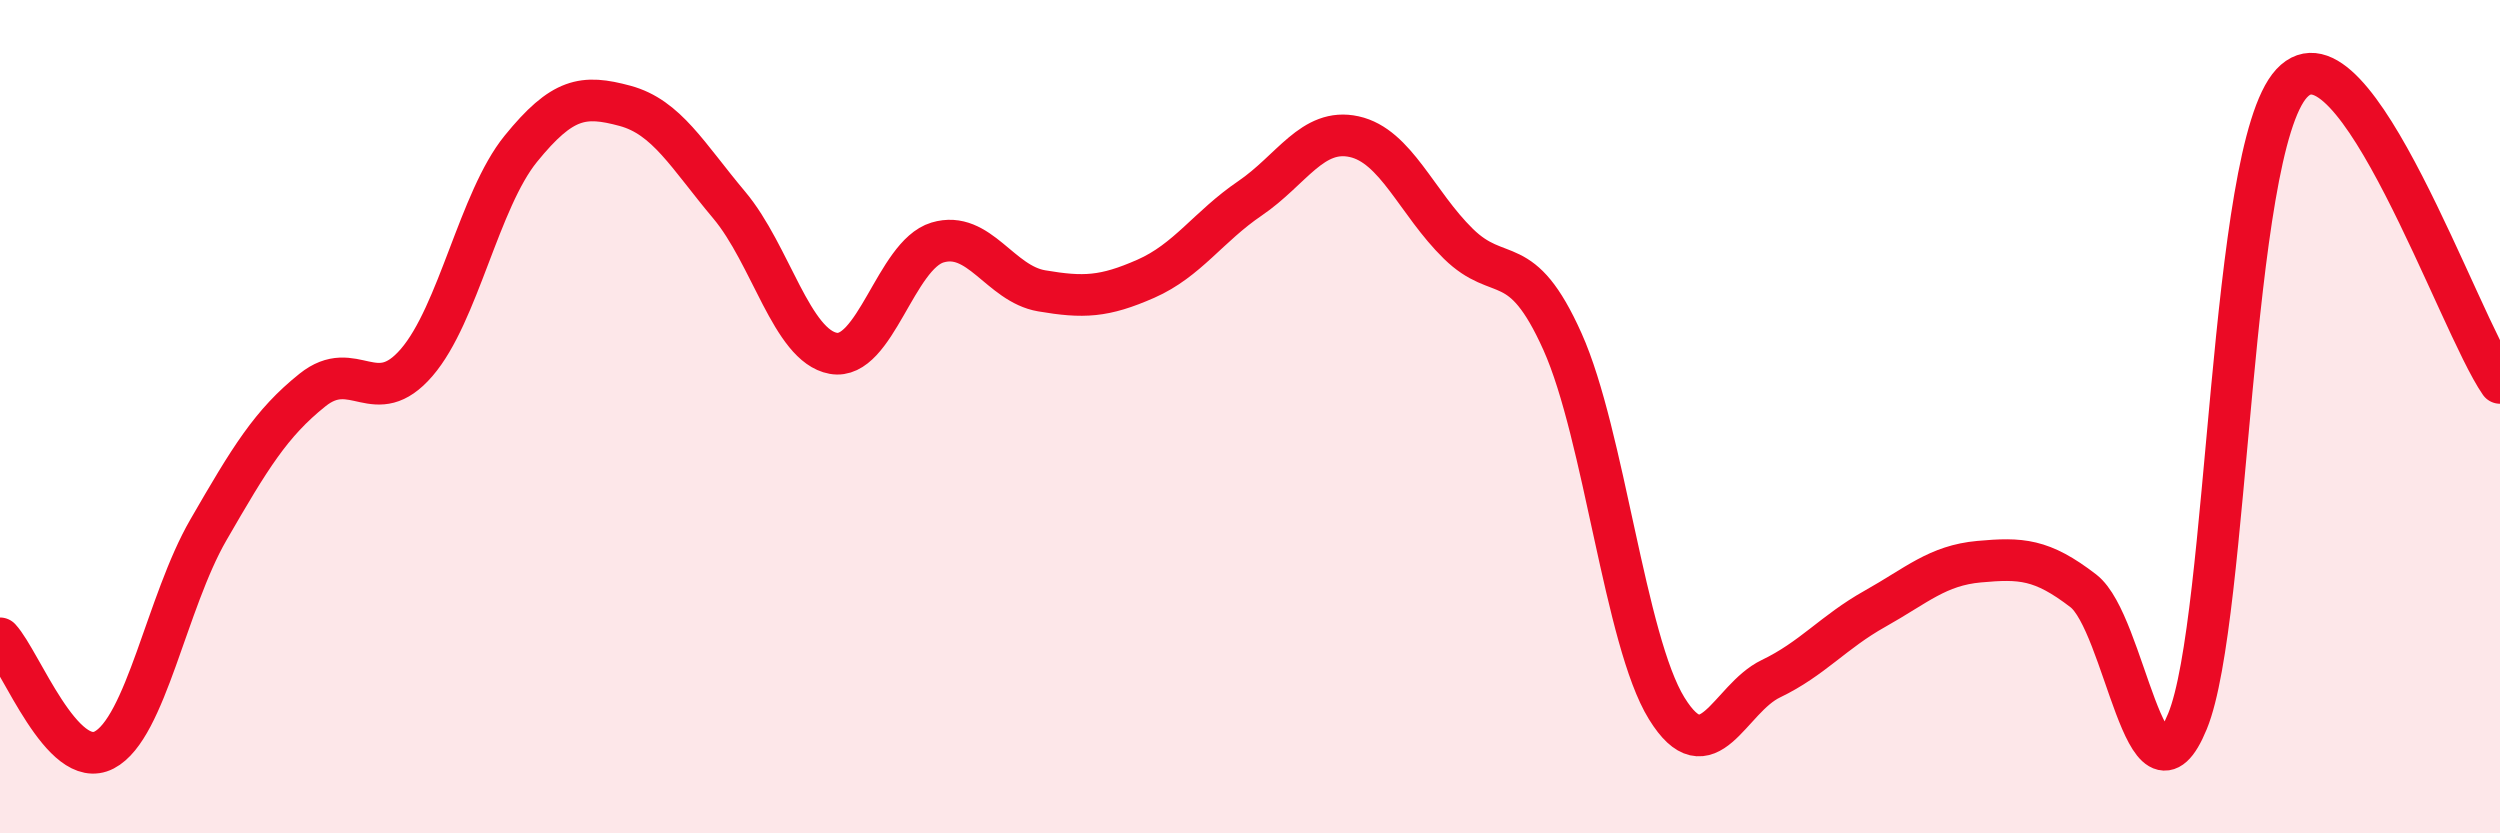
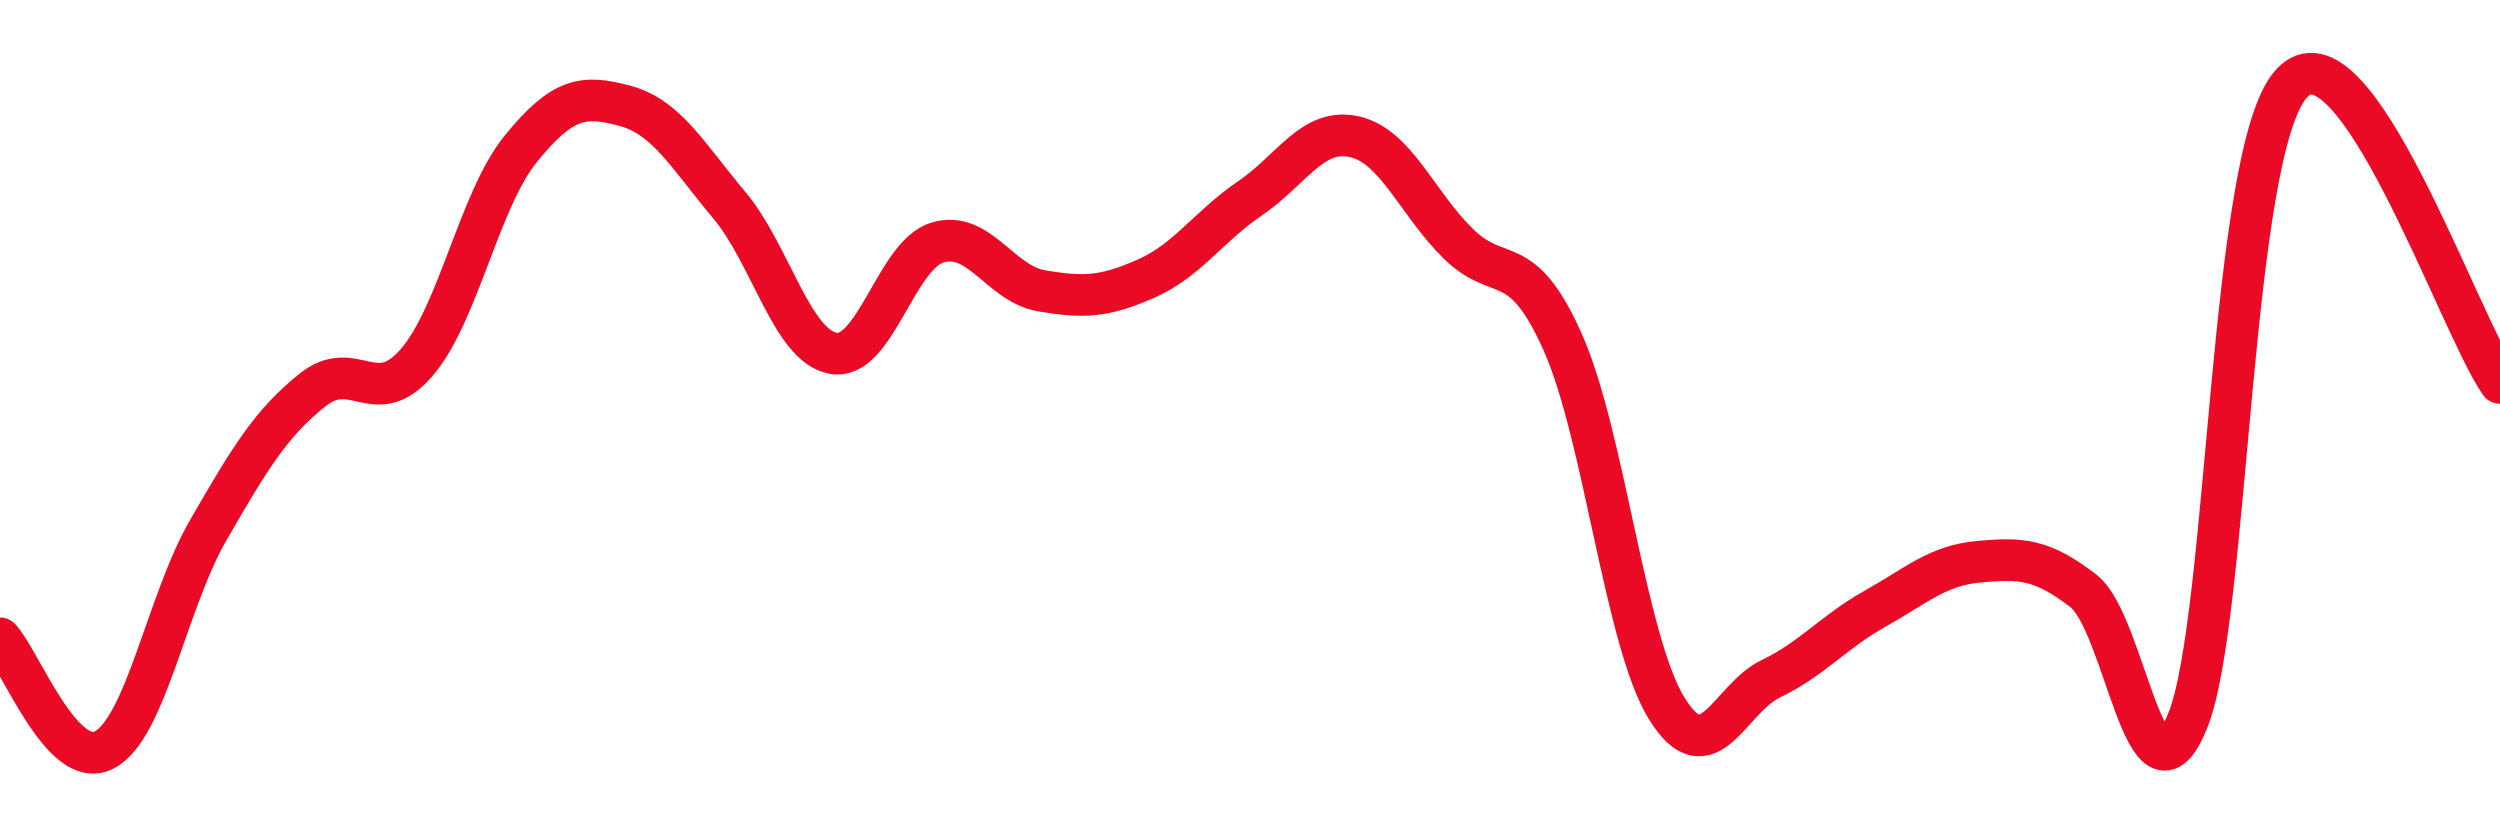
<svg xmlns="http://www.w3.org/2000/svg" width="60" height="20" viewBox="0 0 60 20">
-   <path d="M 0,15.32 C 0.5,15.86 1.5,18.52 2.5,18 C 3.5,17.48 4,14.45 5,12.72 C 6,10.99 6.5,10.16 7.5,9.36 C 8.5,8.56 9,9.86 10,8.7 C 11,7.54 11.5,4.8 12.5,3.57 C 13.5,2.34 14,2.27 15,2.54 C 16,2.81 16.5,3.73 17.5,4.92 C 18.5,6.11 19,8.3 20,8.48 C 21,8.66 21.5,6.12 22.5,5.82 C 23.5,5.52 24,6.81 25,6.98 C 26,7.15 26.5,7.13 27.5,6.69 C 28.5,6.25 29,5.44 30,4.76 C 31,4.08 31.5,3.06 32.5,3.28 C 33.5,3.5 34,4.87 35,5.85 C 36,6.83 36.5,5.97 37.5,8.2 C 38.5,10.43 39,15.38 40,17 C 41,18.62 41.5,16.77 42.5,16.29 C 43.5,15.81 44,15.17 45,14.61 C 46,14.05 46.5,13.57 47.5,13.48 C 48.5,13.39 49,13.41 50,14.18 C 51,14.95 51.5,19.75 52.5,17.31 C 53.5,14.87 53.5,3.62 55,2 C 56.5,0.38 59,7.75 60,9.19L60 20L0 20Z" fill="#EB0A25" opacity="0.1" stroke-linecap="round" stroke-linejoin="round" />
  <path d="M 0,15.32 C 0.5,15.86 1.5,18.52 2.5,18 C 3.5,17.48 4,14.45 5,12.72 C 6,10.99 6.5,10.16 7.5,9.36 C 8.5,8.56 9,9.86 10,8.7 C 11,7.54 11.5,4.8 12.5,3.57 C 13.5,2.34 14,2.27 15,2.54 C 16,2.81 16.5,3.73 17.5,4.92 C 18.5,6.11 19,8.3 20,8.48 C 21,8.66 21.5,6.12 22.5,5.82 C 23.5,5.52 24,6.81 25,6.98 C 26,7.15 26.5,7.13 27.5,6.69 C 28.5,6.25 29,5.44 30,4.76 C 31,4.08 31.5,3.06 32.5,3.28 C 33.5,3.5 34,4.87 35,5.85 C 36,6.83 36.5,5.97 37.5,8.2 C 38.5,10.43 39,15.38 40,17 C 41,18.62 41.5,16.77 42.5,16.29 C 43.5,15.81 44,15.17 45,14.61 C 46,14.05 46.5,13.57 47.5,13.48 C 48.5,13.39 49,13.41 50,14.18 C 51,14.95 51.5,19.75 52.5,17.31 C 53.5,14.87 53.5,3.62 55,2 C 56.5,0.38 59,7.75 60,9.19" stroke="#EB0A25" stroke-width="1" fill="none" stroke-linecap="round" stroke-linejoin="round" />
</svg>